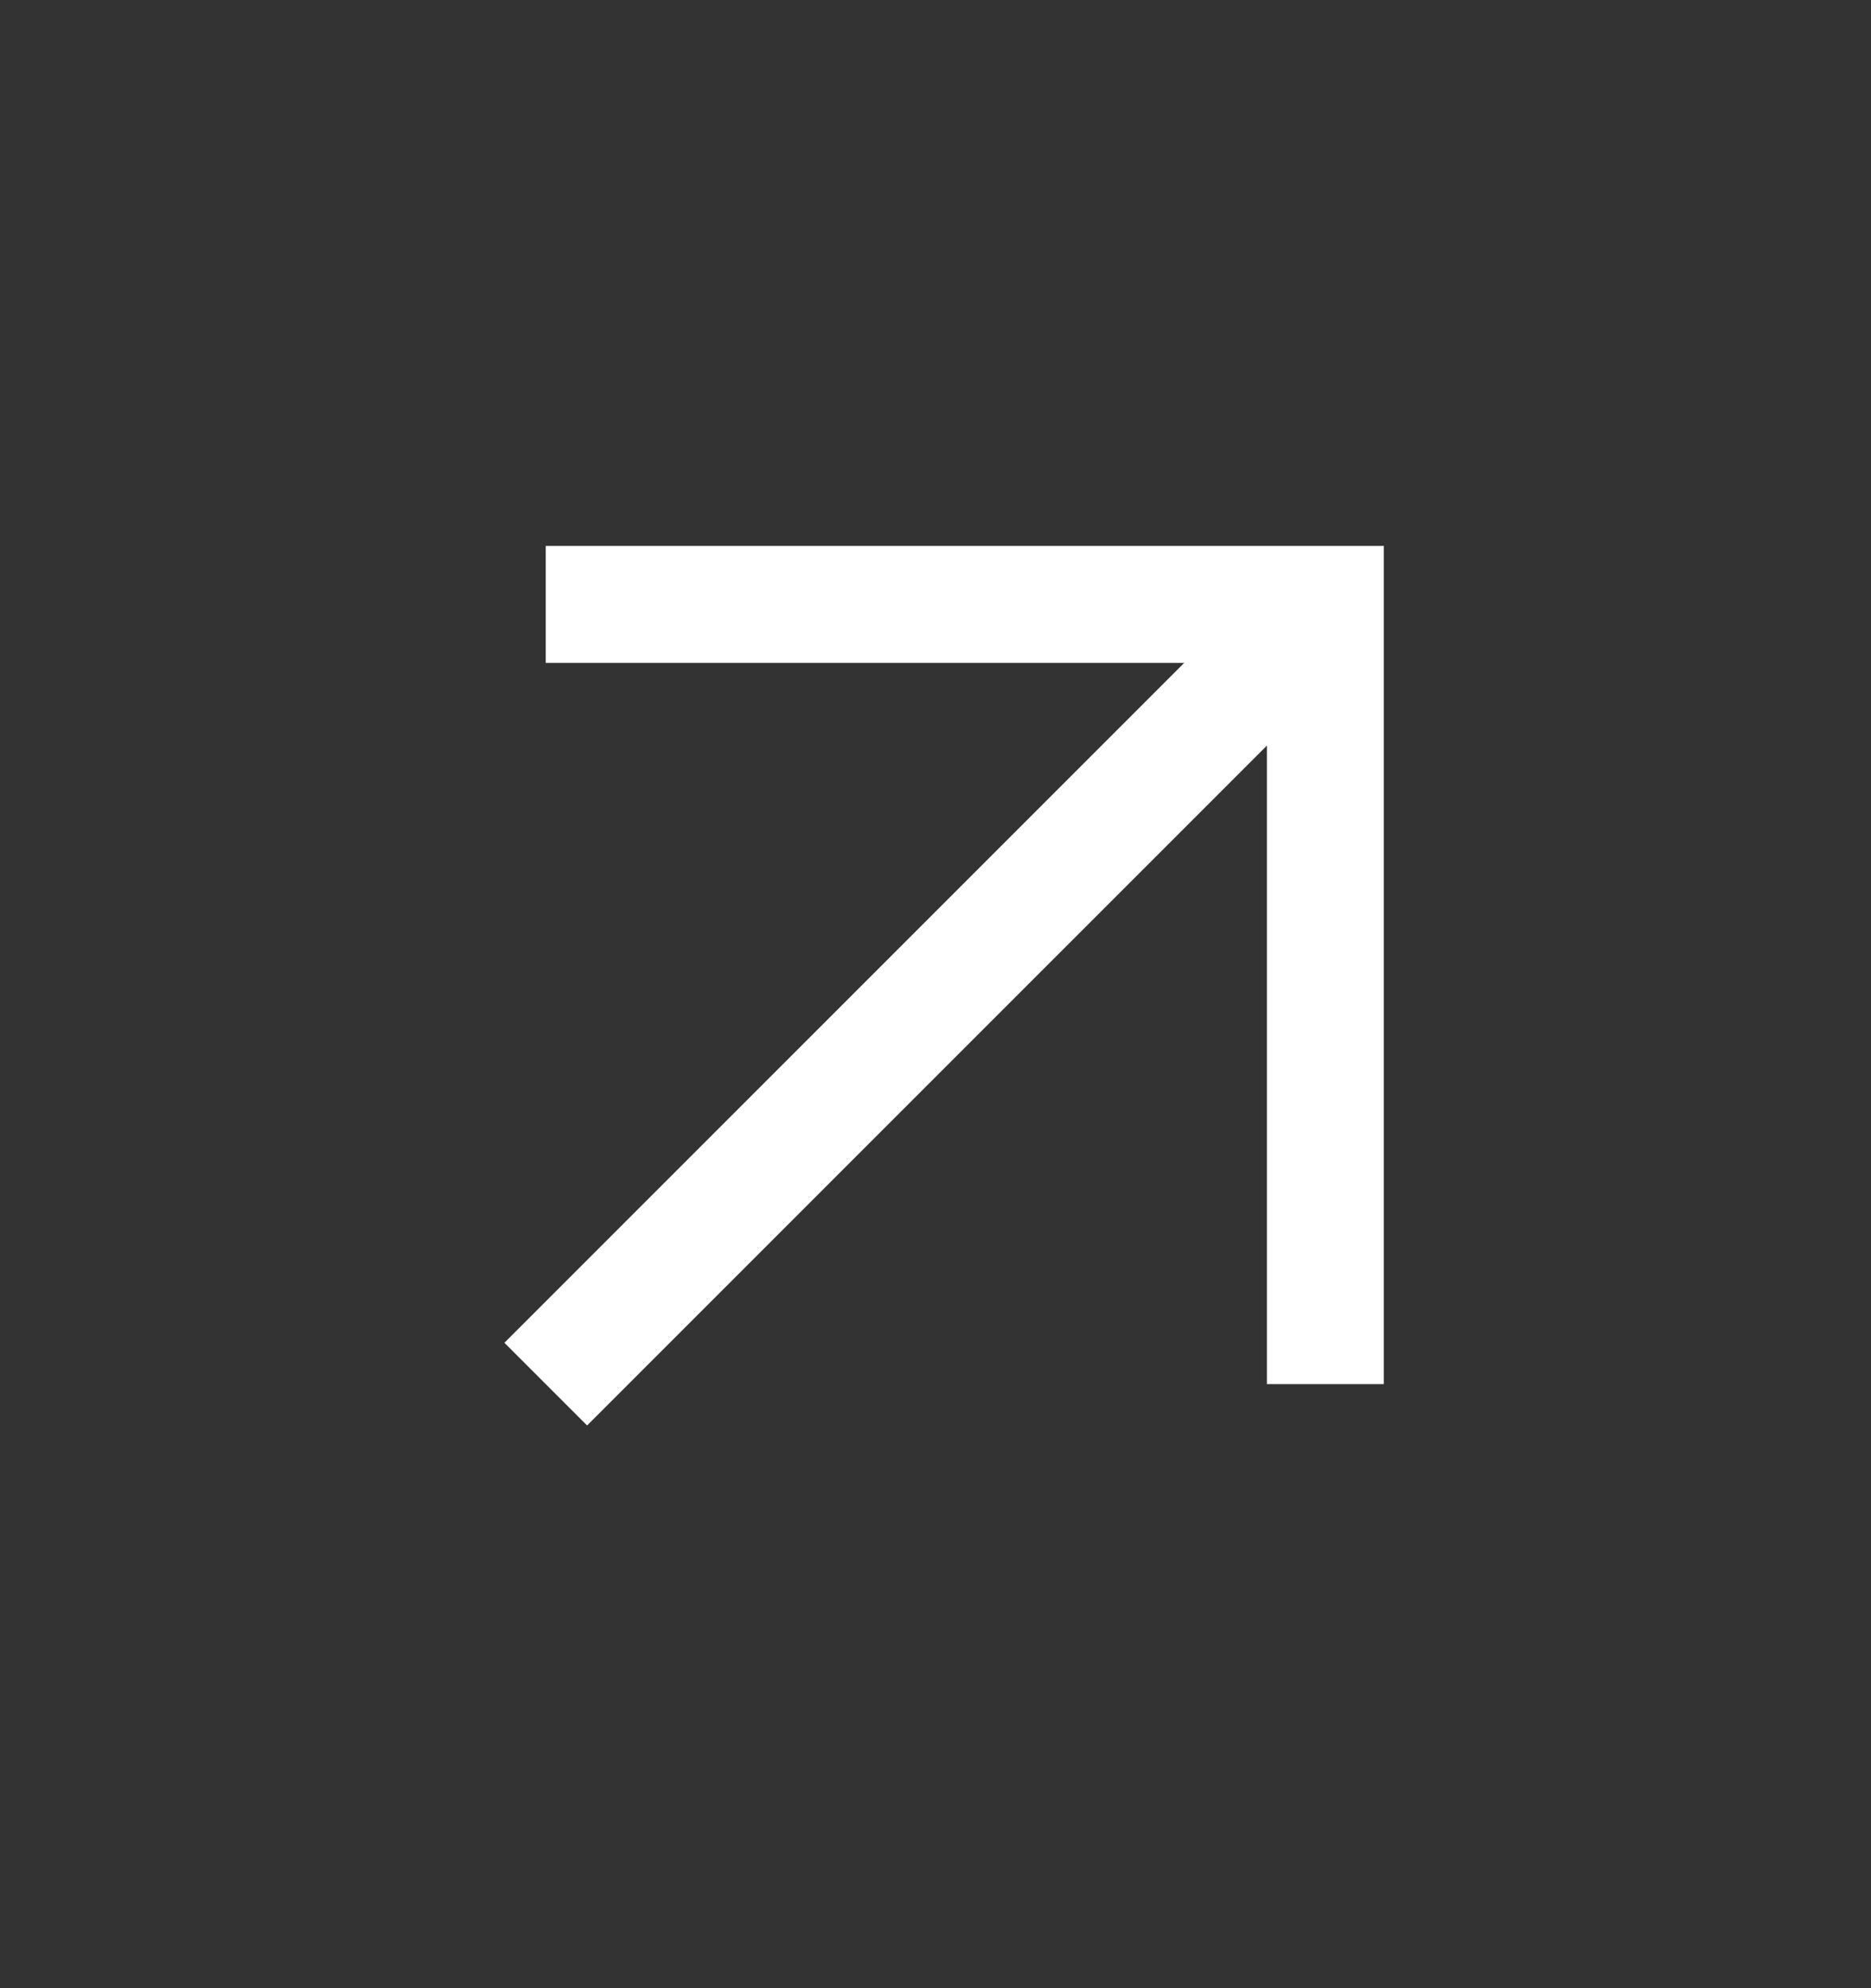
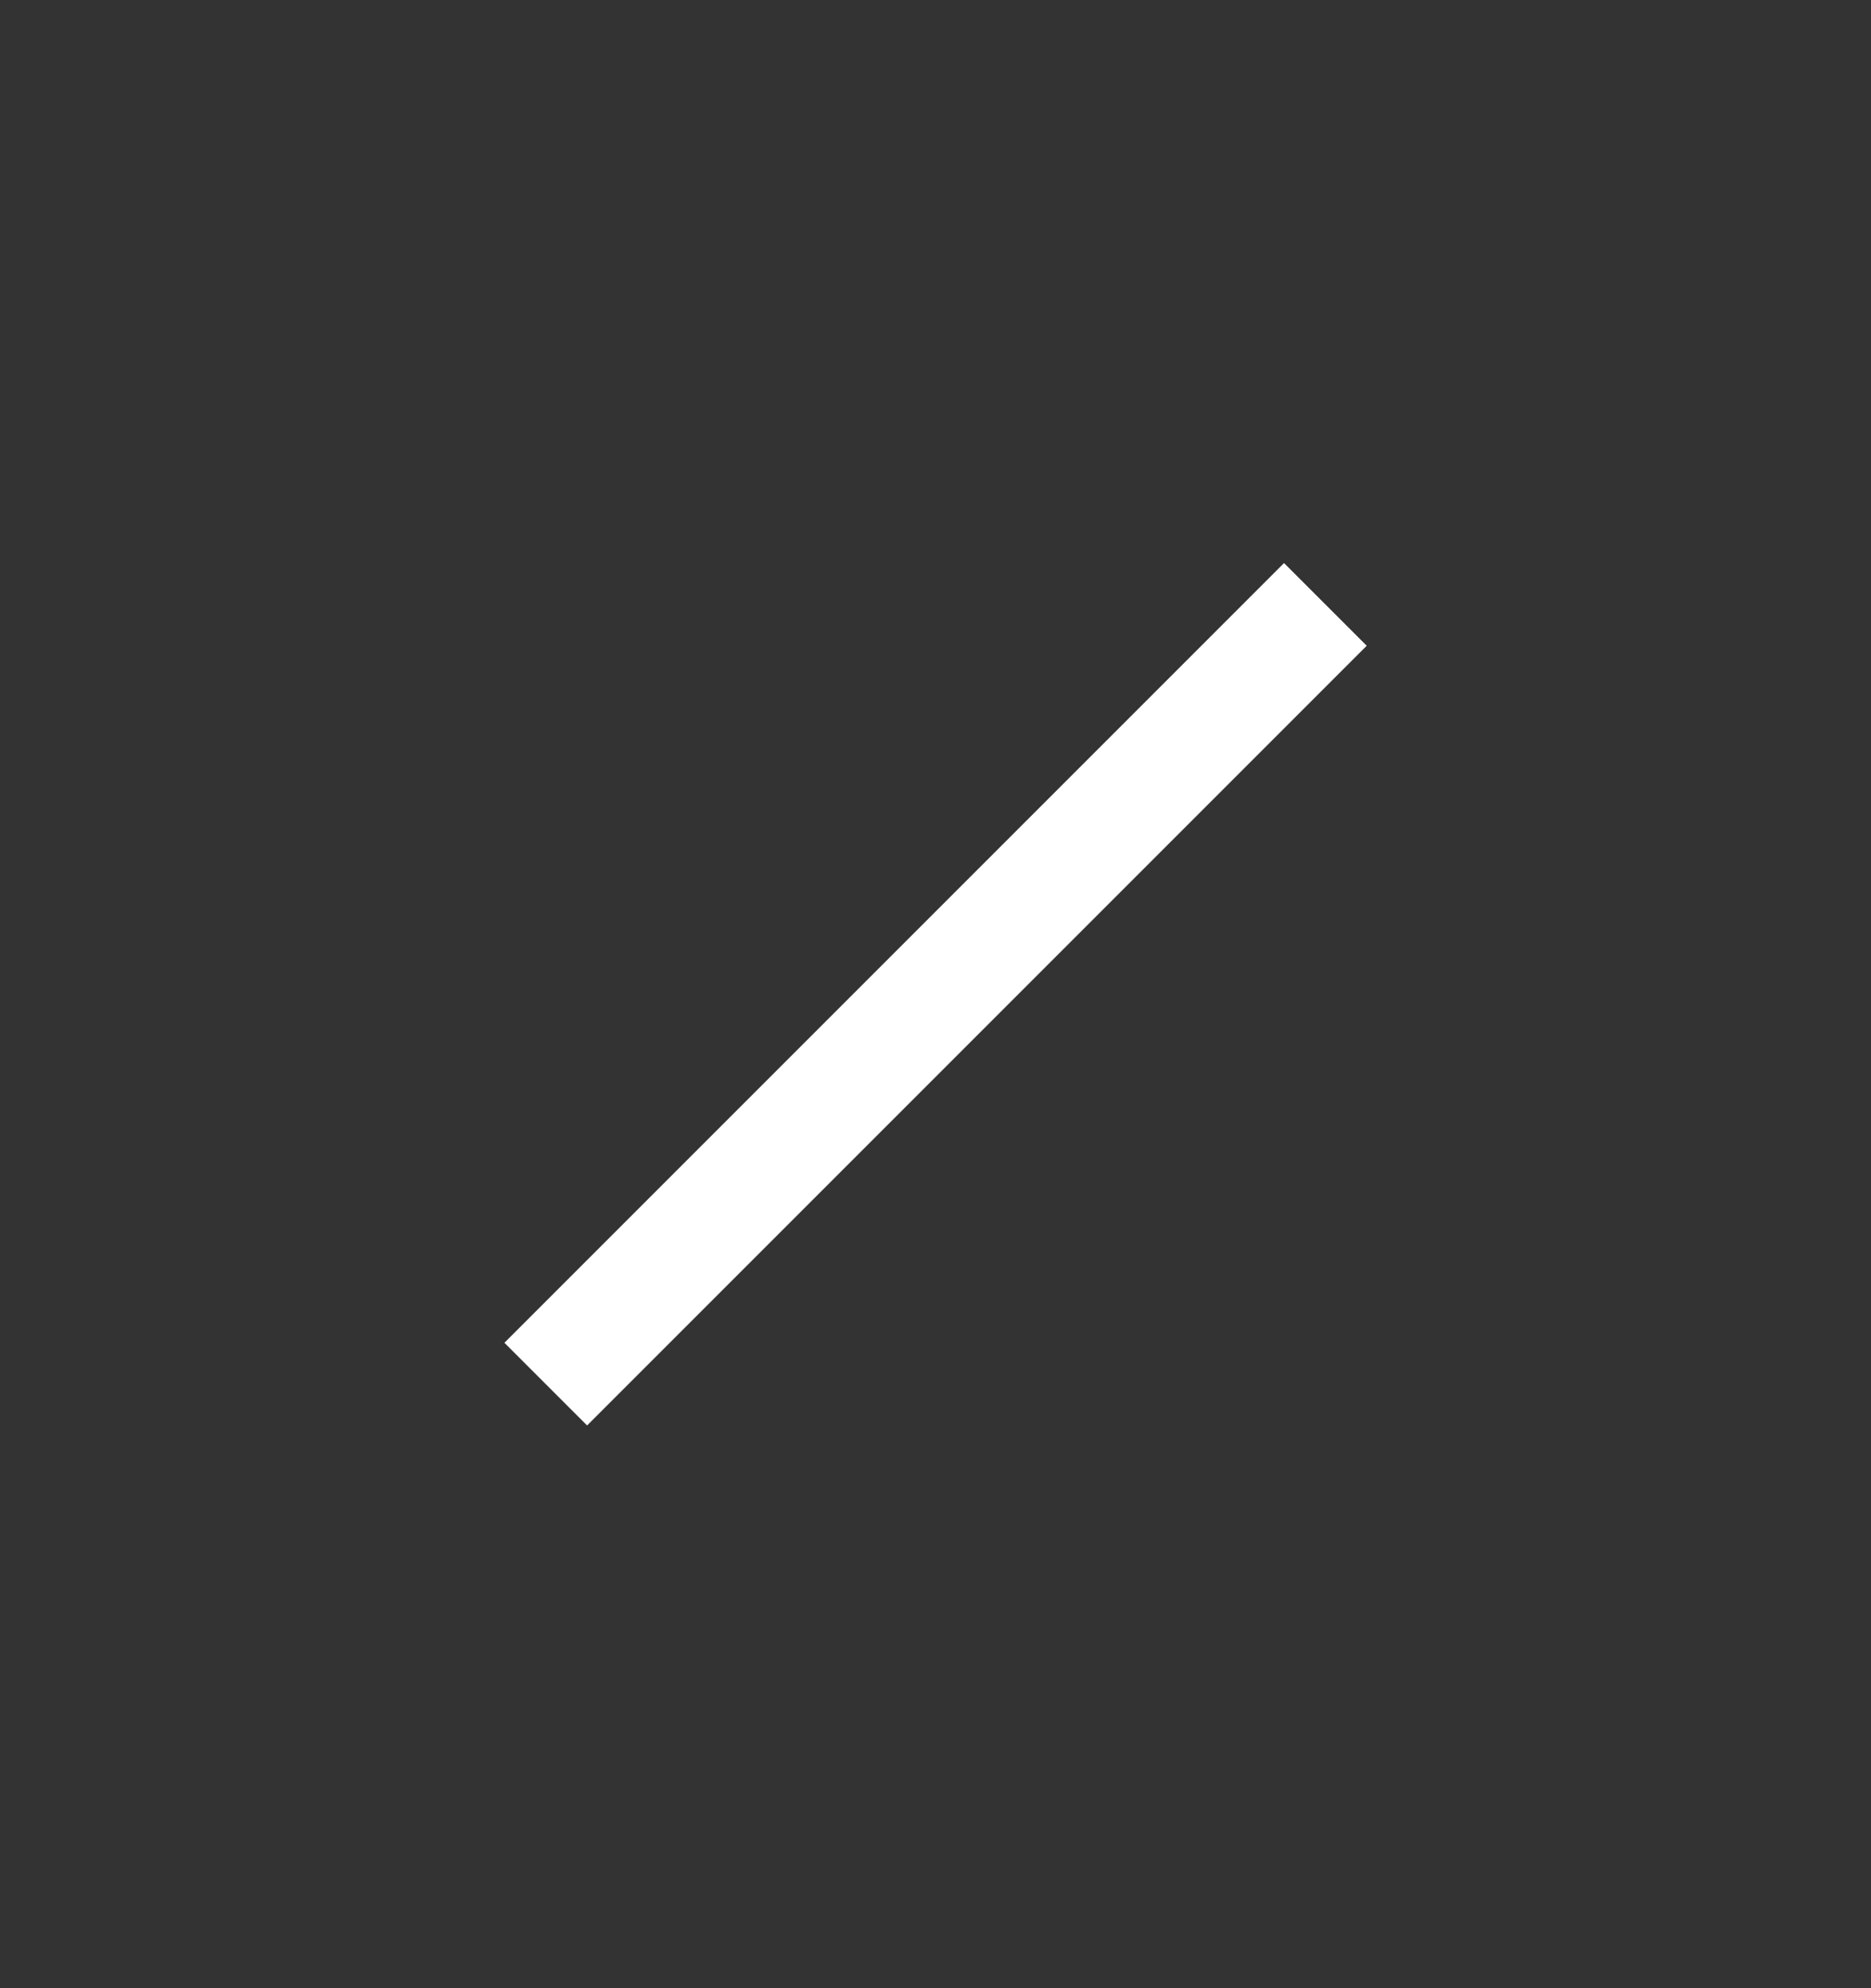
<svg xmlns="http://www.w3.org/2000/svg" width="16" height="17" viewBox="0 0 16 17" fill="none">
  <rect x="0" y="0" width="16" height="17" fill="#333333" stroke="none" />
  <path d="M4.667 11.835L11.334 5.168" stroke="white" strokeWidth="2" strokeLinecap="round" strokeLinejoin="round" />
-   <path d="M4.667 5.168H11.334V11.835" stroke="white" strokeWidth="2" strokeLinecap="round" strokeLinejoin="round" />
</svg>